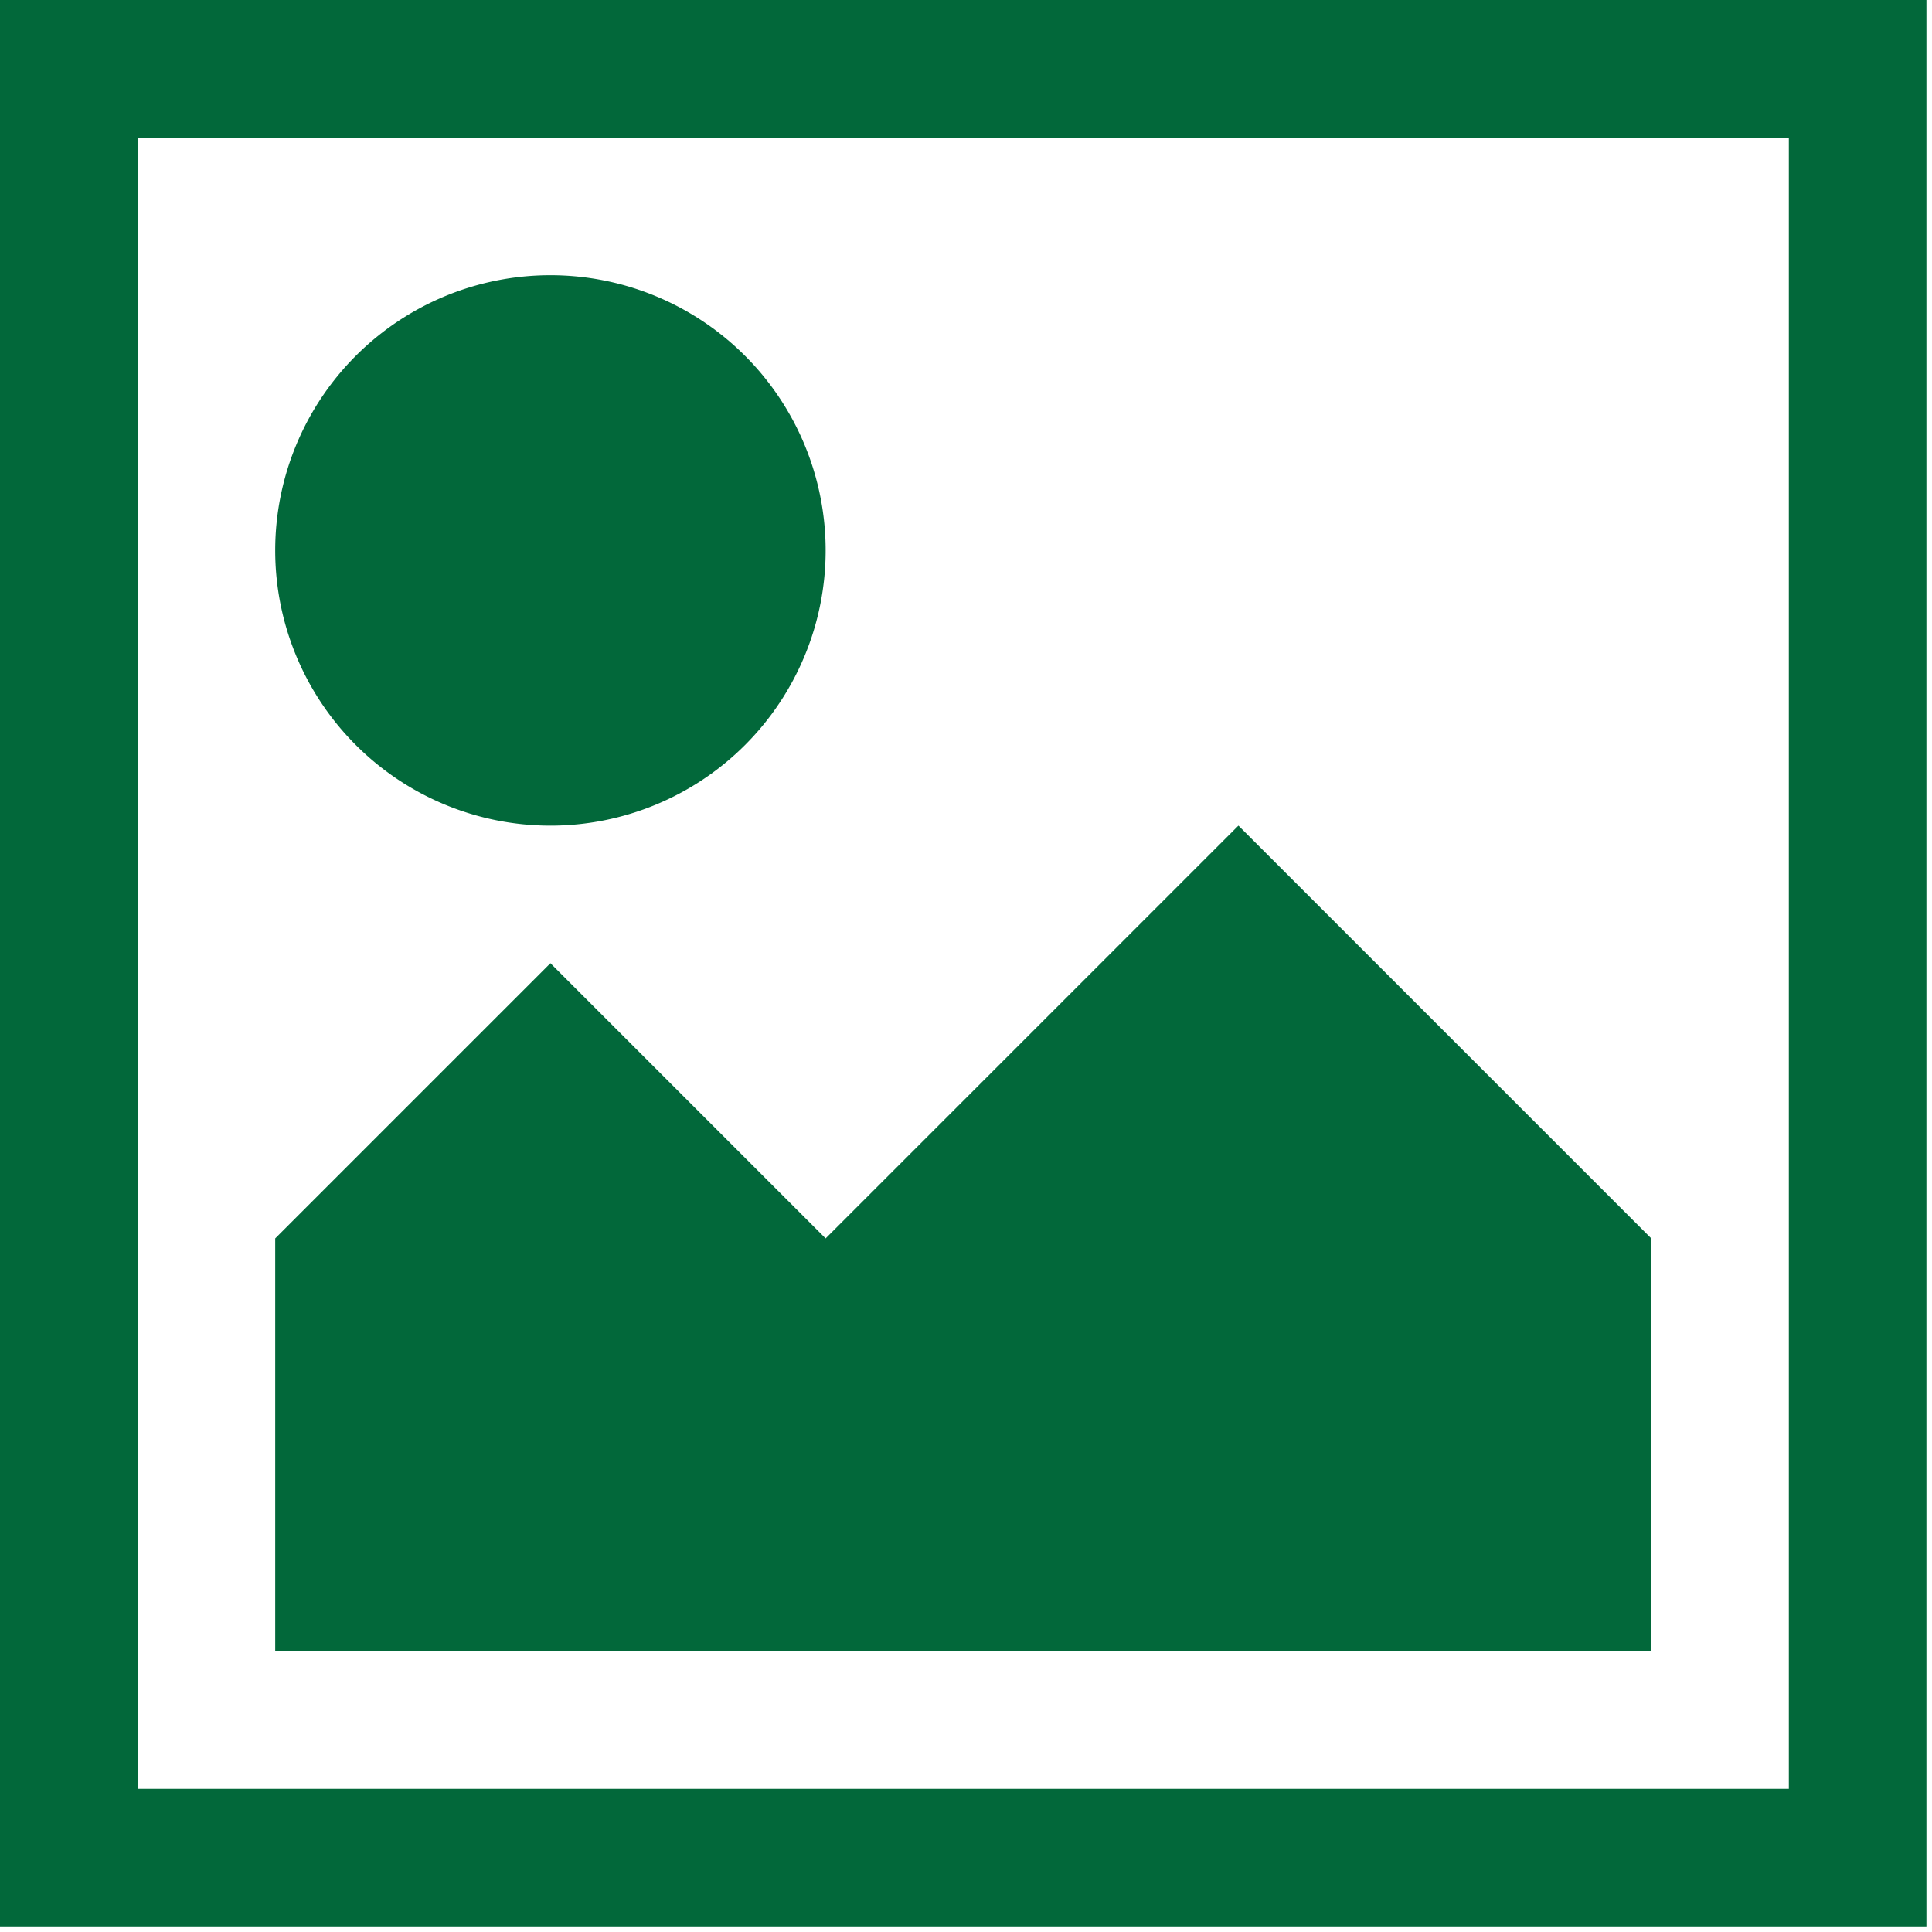
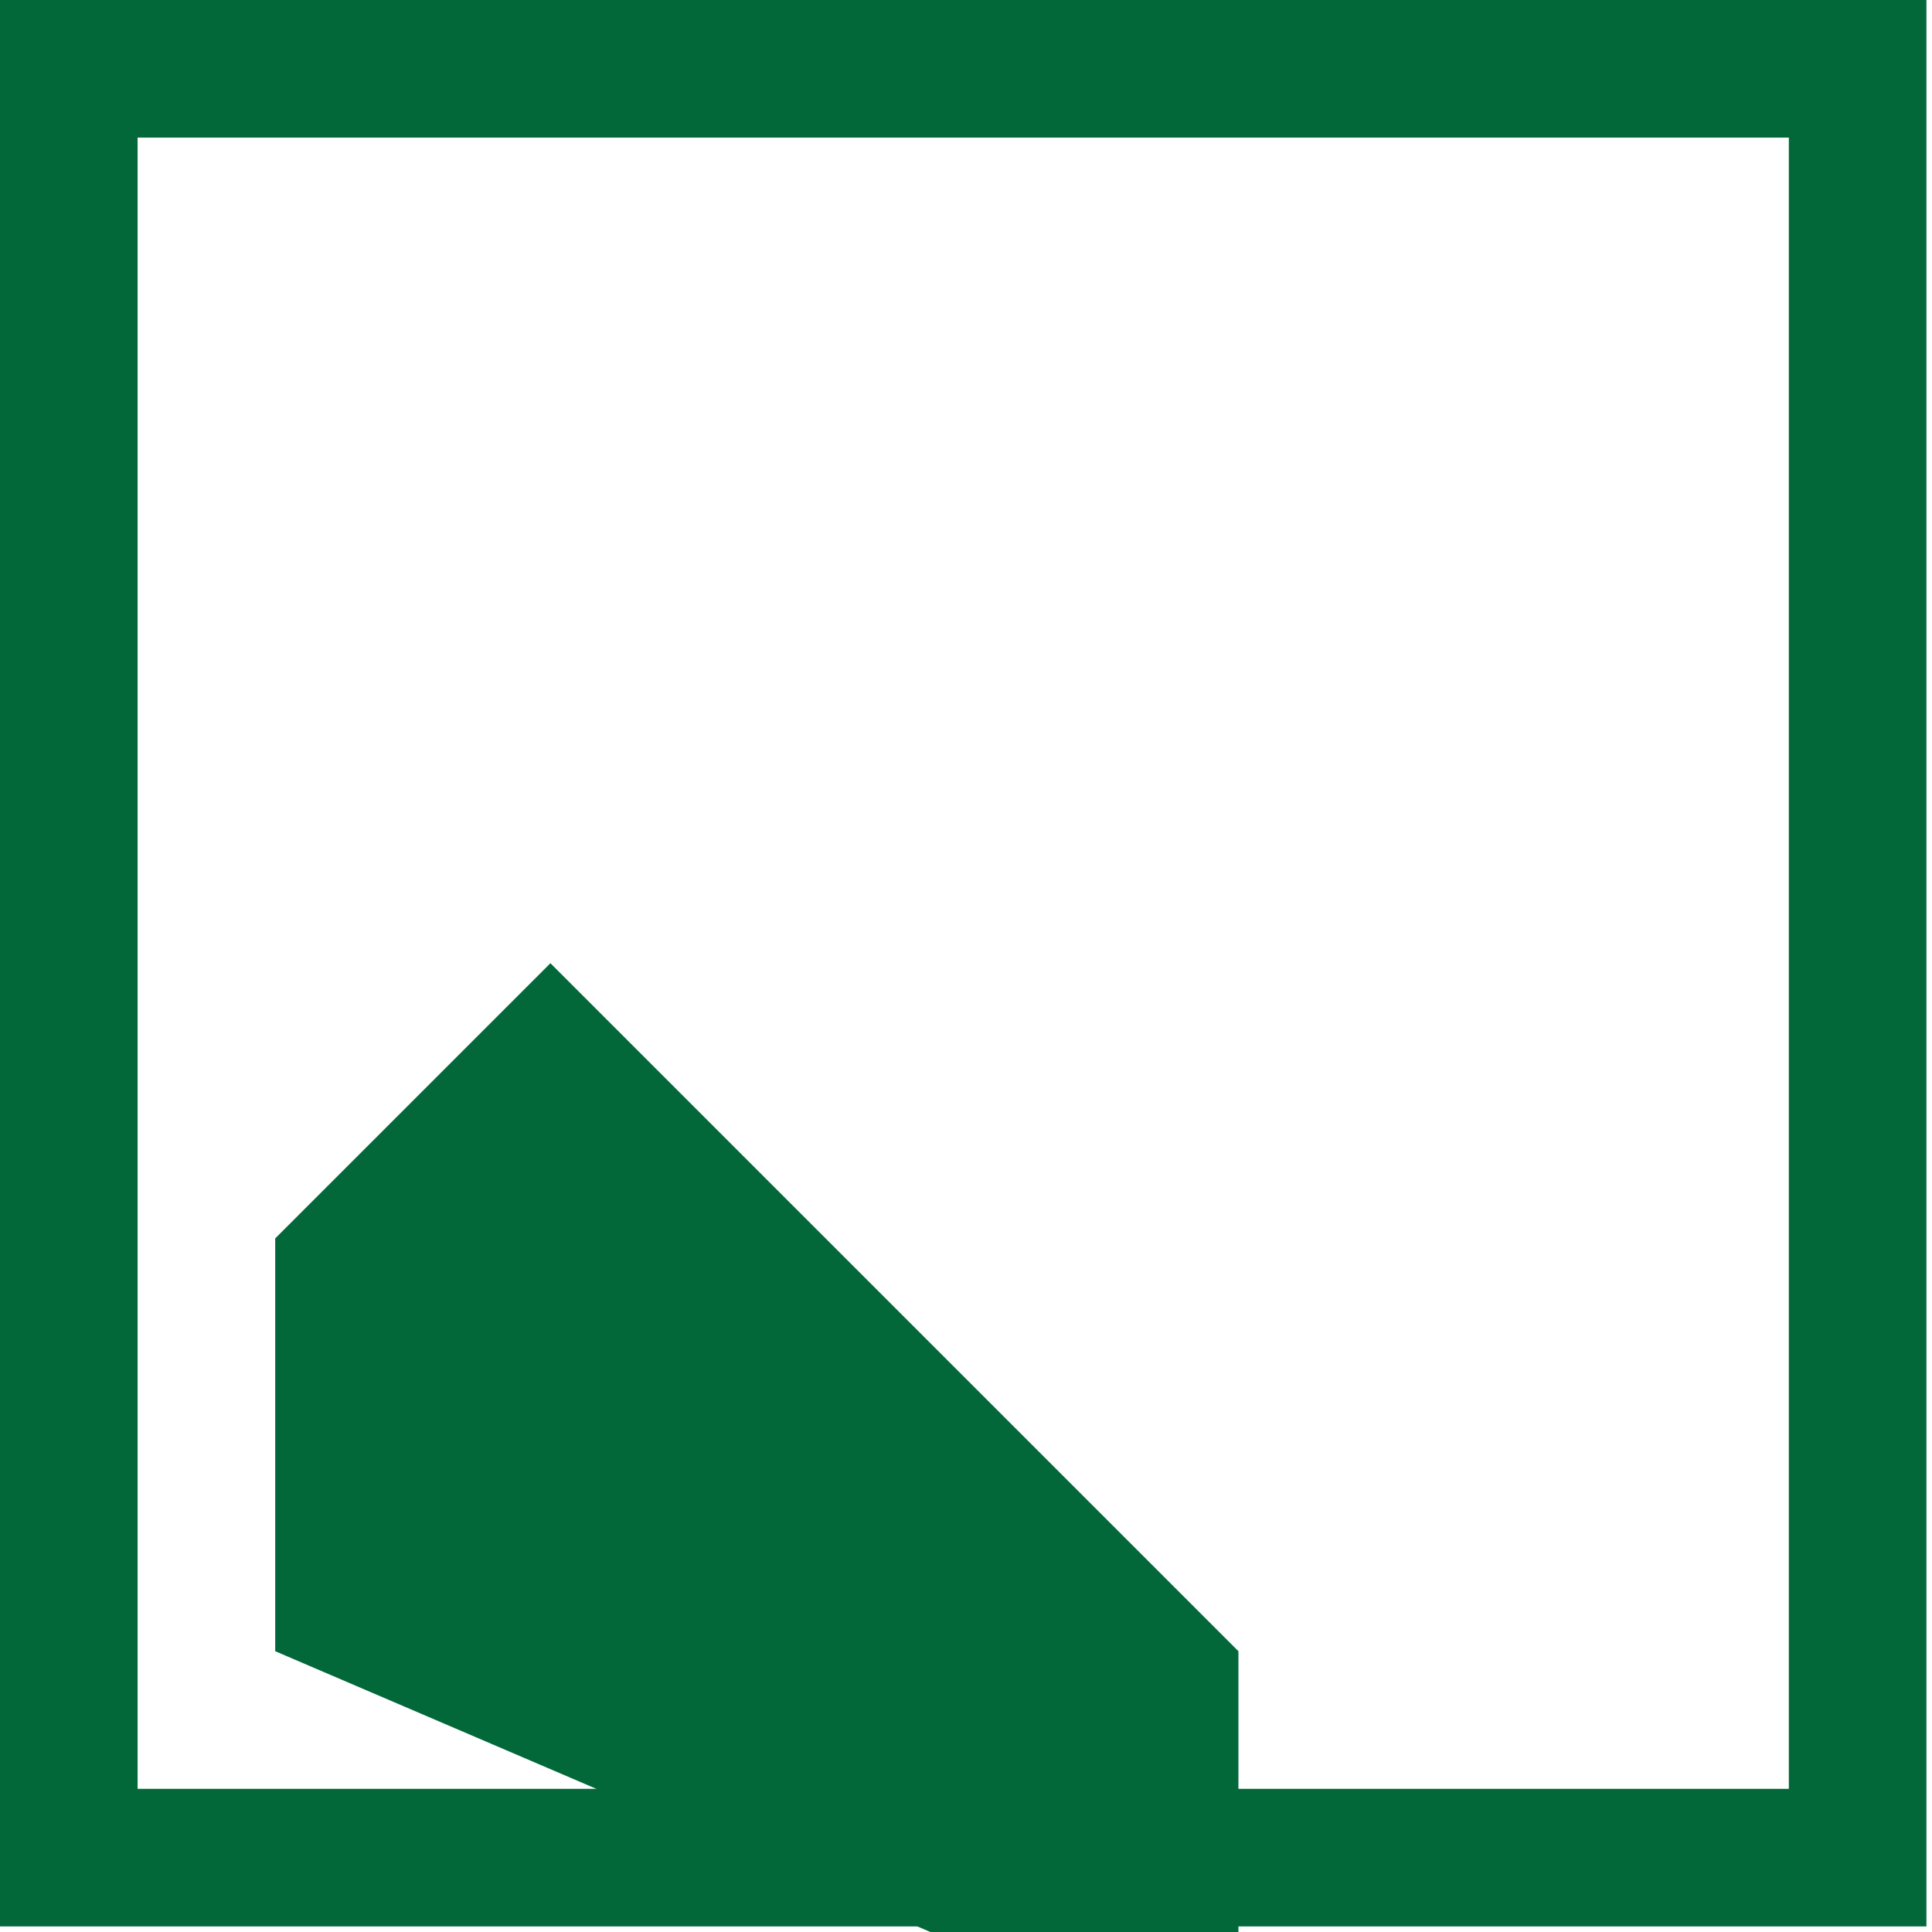
<svg xmlns="http://www.w3.org/2000/svg" width="78" height="78" viewBox="0 0 78 78">
  <defs>
    <clipPath id="clip-path">
-       <rect id="Rechteck_1192" data-name="Rechteck 1192" width="78" height="78" fill="#02683a" />
-     </clipPath>
+       </clipPath>
  </defs>
  <g id="Gruppe_628" data-name="Gruppe 628" transform="translate(-520 -979)">
    <g id="Gruppe_627" data-name="Gruppe 627" transform="translate(520 979)">
      <path id="Pfad_4520" data-name="Pfad 4520" d="M5.555,5.555H72.22V72.22H5.555ZM0,77.775H77.775V0H0Z" fill="#02683a" />
-       <path id="Pfad_4521" data-name="Pfad 4521" d="M64,225.332V208.666l11.111-11.111,11.111,11.111L102.888,192l16.666,16.666v16.666Z" transform="translate(-52.889 -158.668)" fill="#02683a" />
+       <path id="Pfad_4521" data-name="Pfad 4521" d="M64,225.332V208.666l11.111-11.111,11.111,11.111l16.666,16.666v16.666Z" transform="translate(-52.889 -158.668)" fill="#02683a" />
      <g id="Gruppe_626" data-name="Gruppe 626">
        <g id="Gruppe_625" data-name="Gruppe 625" clip-path="url(#clip-path)">
-           <path id="Pfad_4522" data-name="Pfad 4522" d="M75.111,64A11.111,11.111,0,1,1,64,75.111,11.111,11.111,0,0,1,75.111,64" transform="translate(-52.889 -52.889)" fill="#02683a" />
-         </g>
+           </g>
      </g>
    </g>
  </g>
</svg>